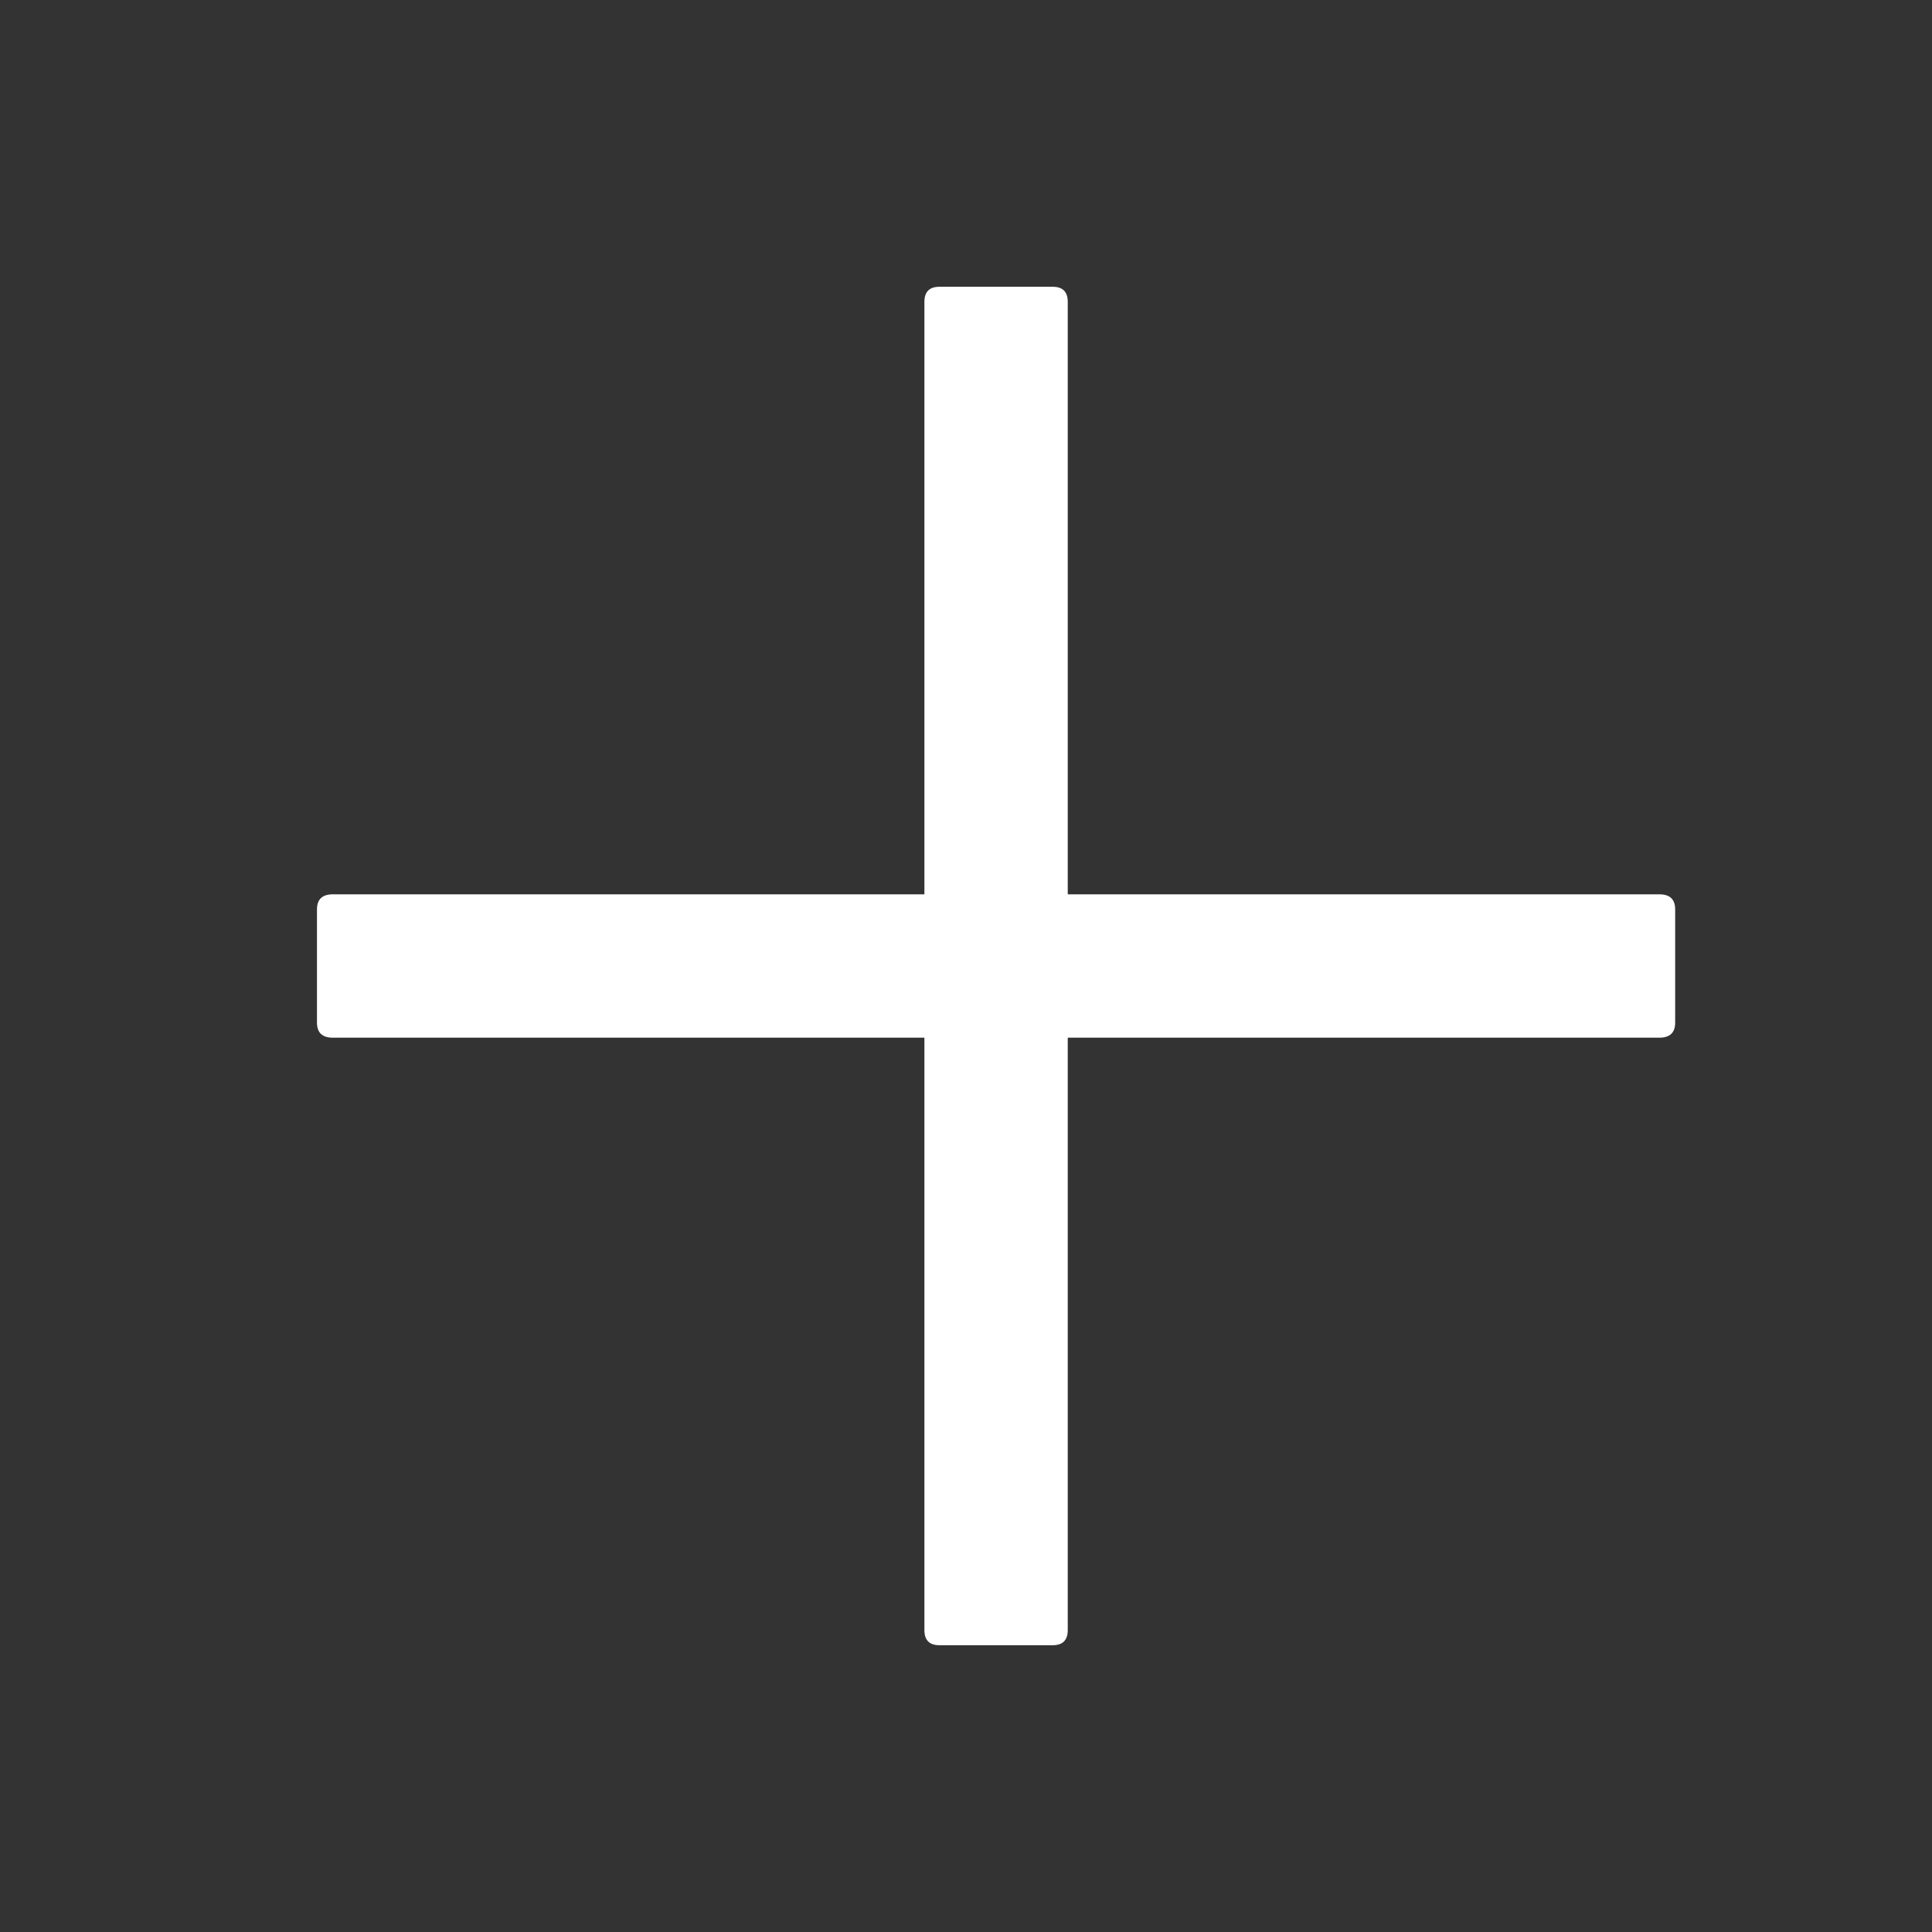
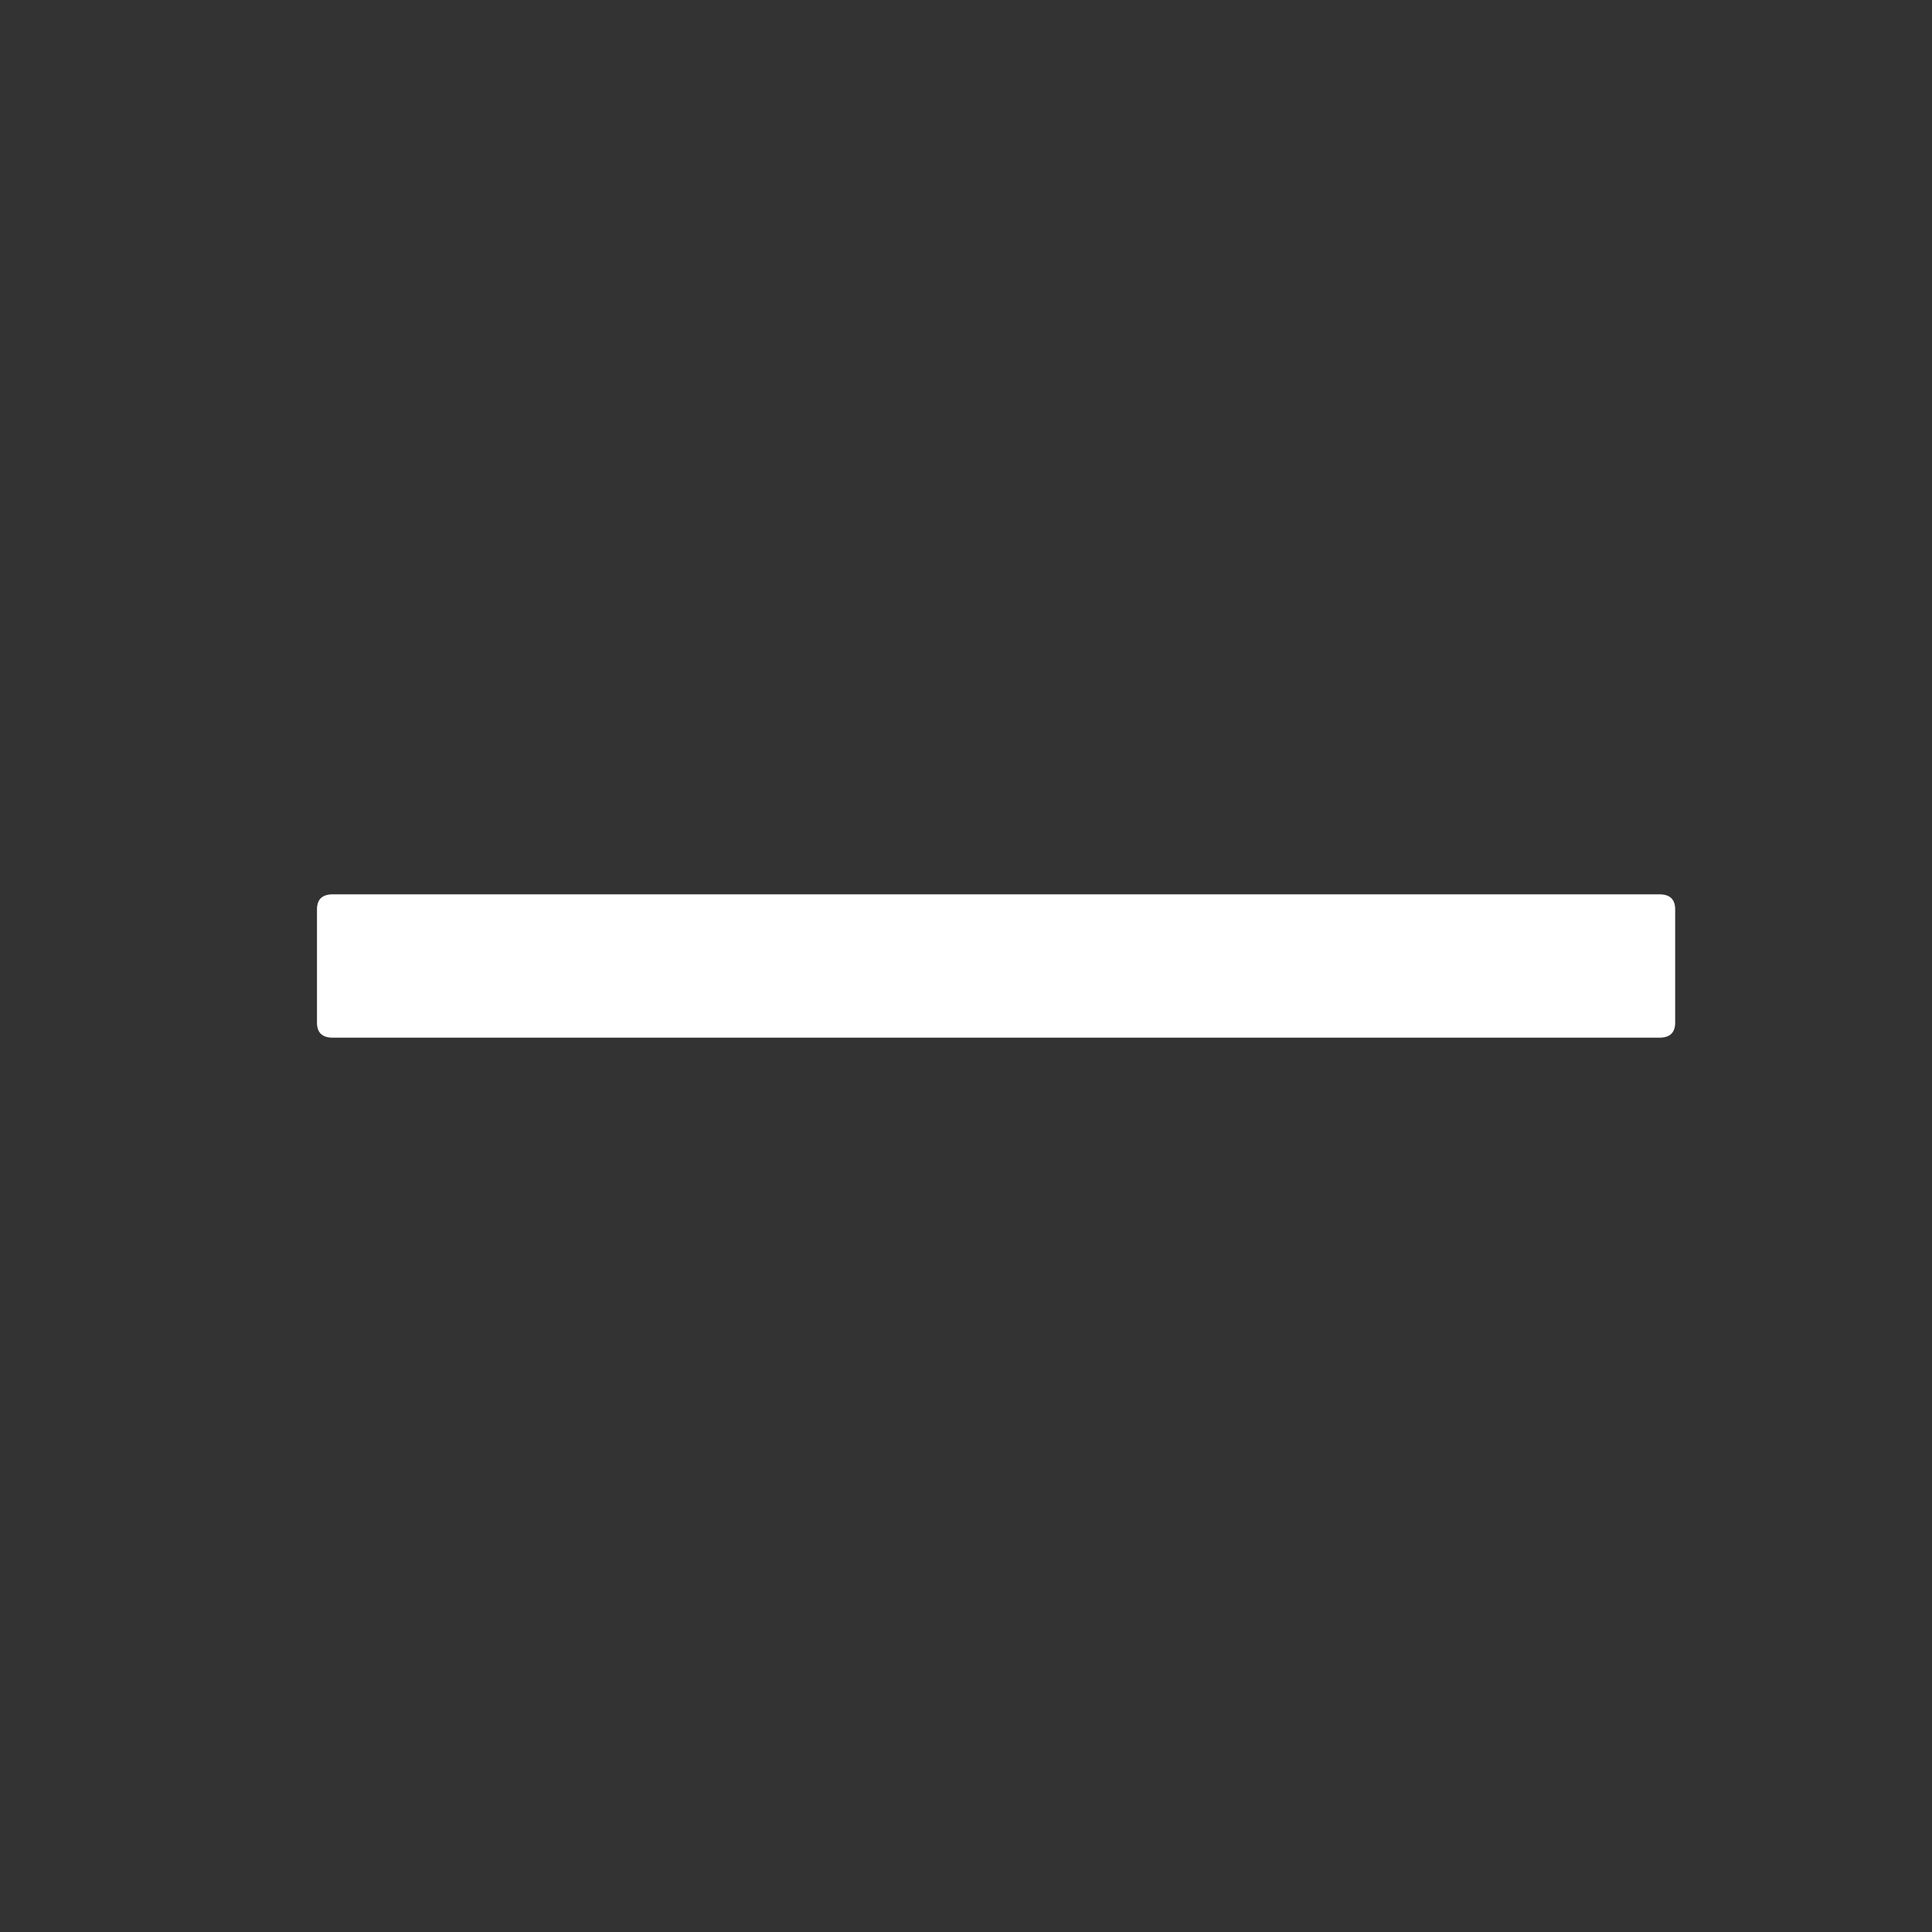
<svg xmlns="http://www.w3.org/2000/svg" width="30" height="30" viewBox="0 0 30 30" fill="none">
  <rect x="0" y="0" width="30" height="30" fill="#333333" stroke="none" />
-   <path d="M14.588 4.453H16.346C16.502 4.453 16.58 4.531 16.58 4.688V25.312C16.58 25.469 16.502 25.547 16.346 25.547H14.588C14.432 25.547 14.354 25.469 14.354 25.312V4.688C14.354 4.531 14.432 4.453 14.588 4.453Z" fill="white" />
  <path d="M5.167 13.887H25.767C25.93 13.887 26.012 13.965 26.012 14.121V15.879C26.012 16.035 25.93 16.113 25.767 16.113H5.167C5.004 16.113 4.922 16.035 4.922 15.879V14.121C4.922 13.965 5.004 13.887 5.167 13.887Z" fill="white" />
</svg>